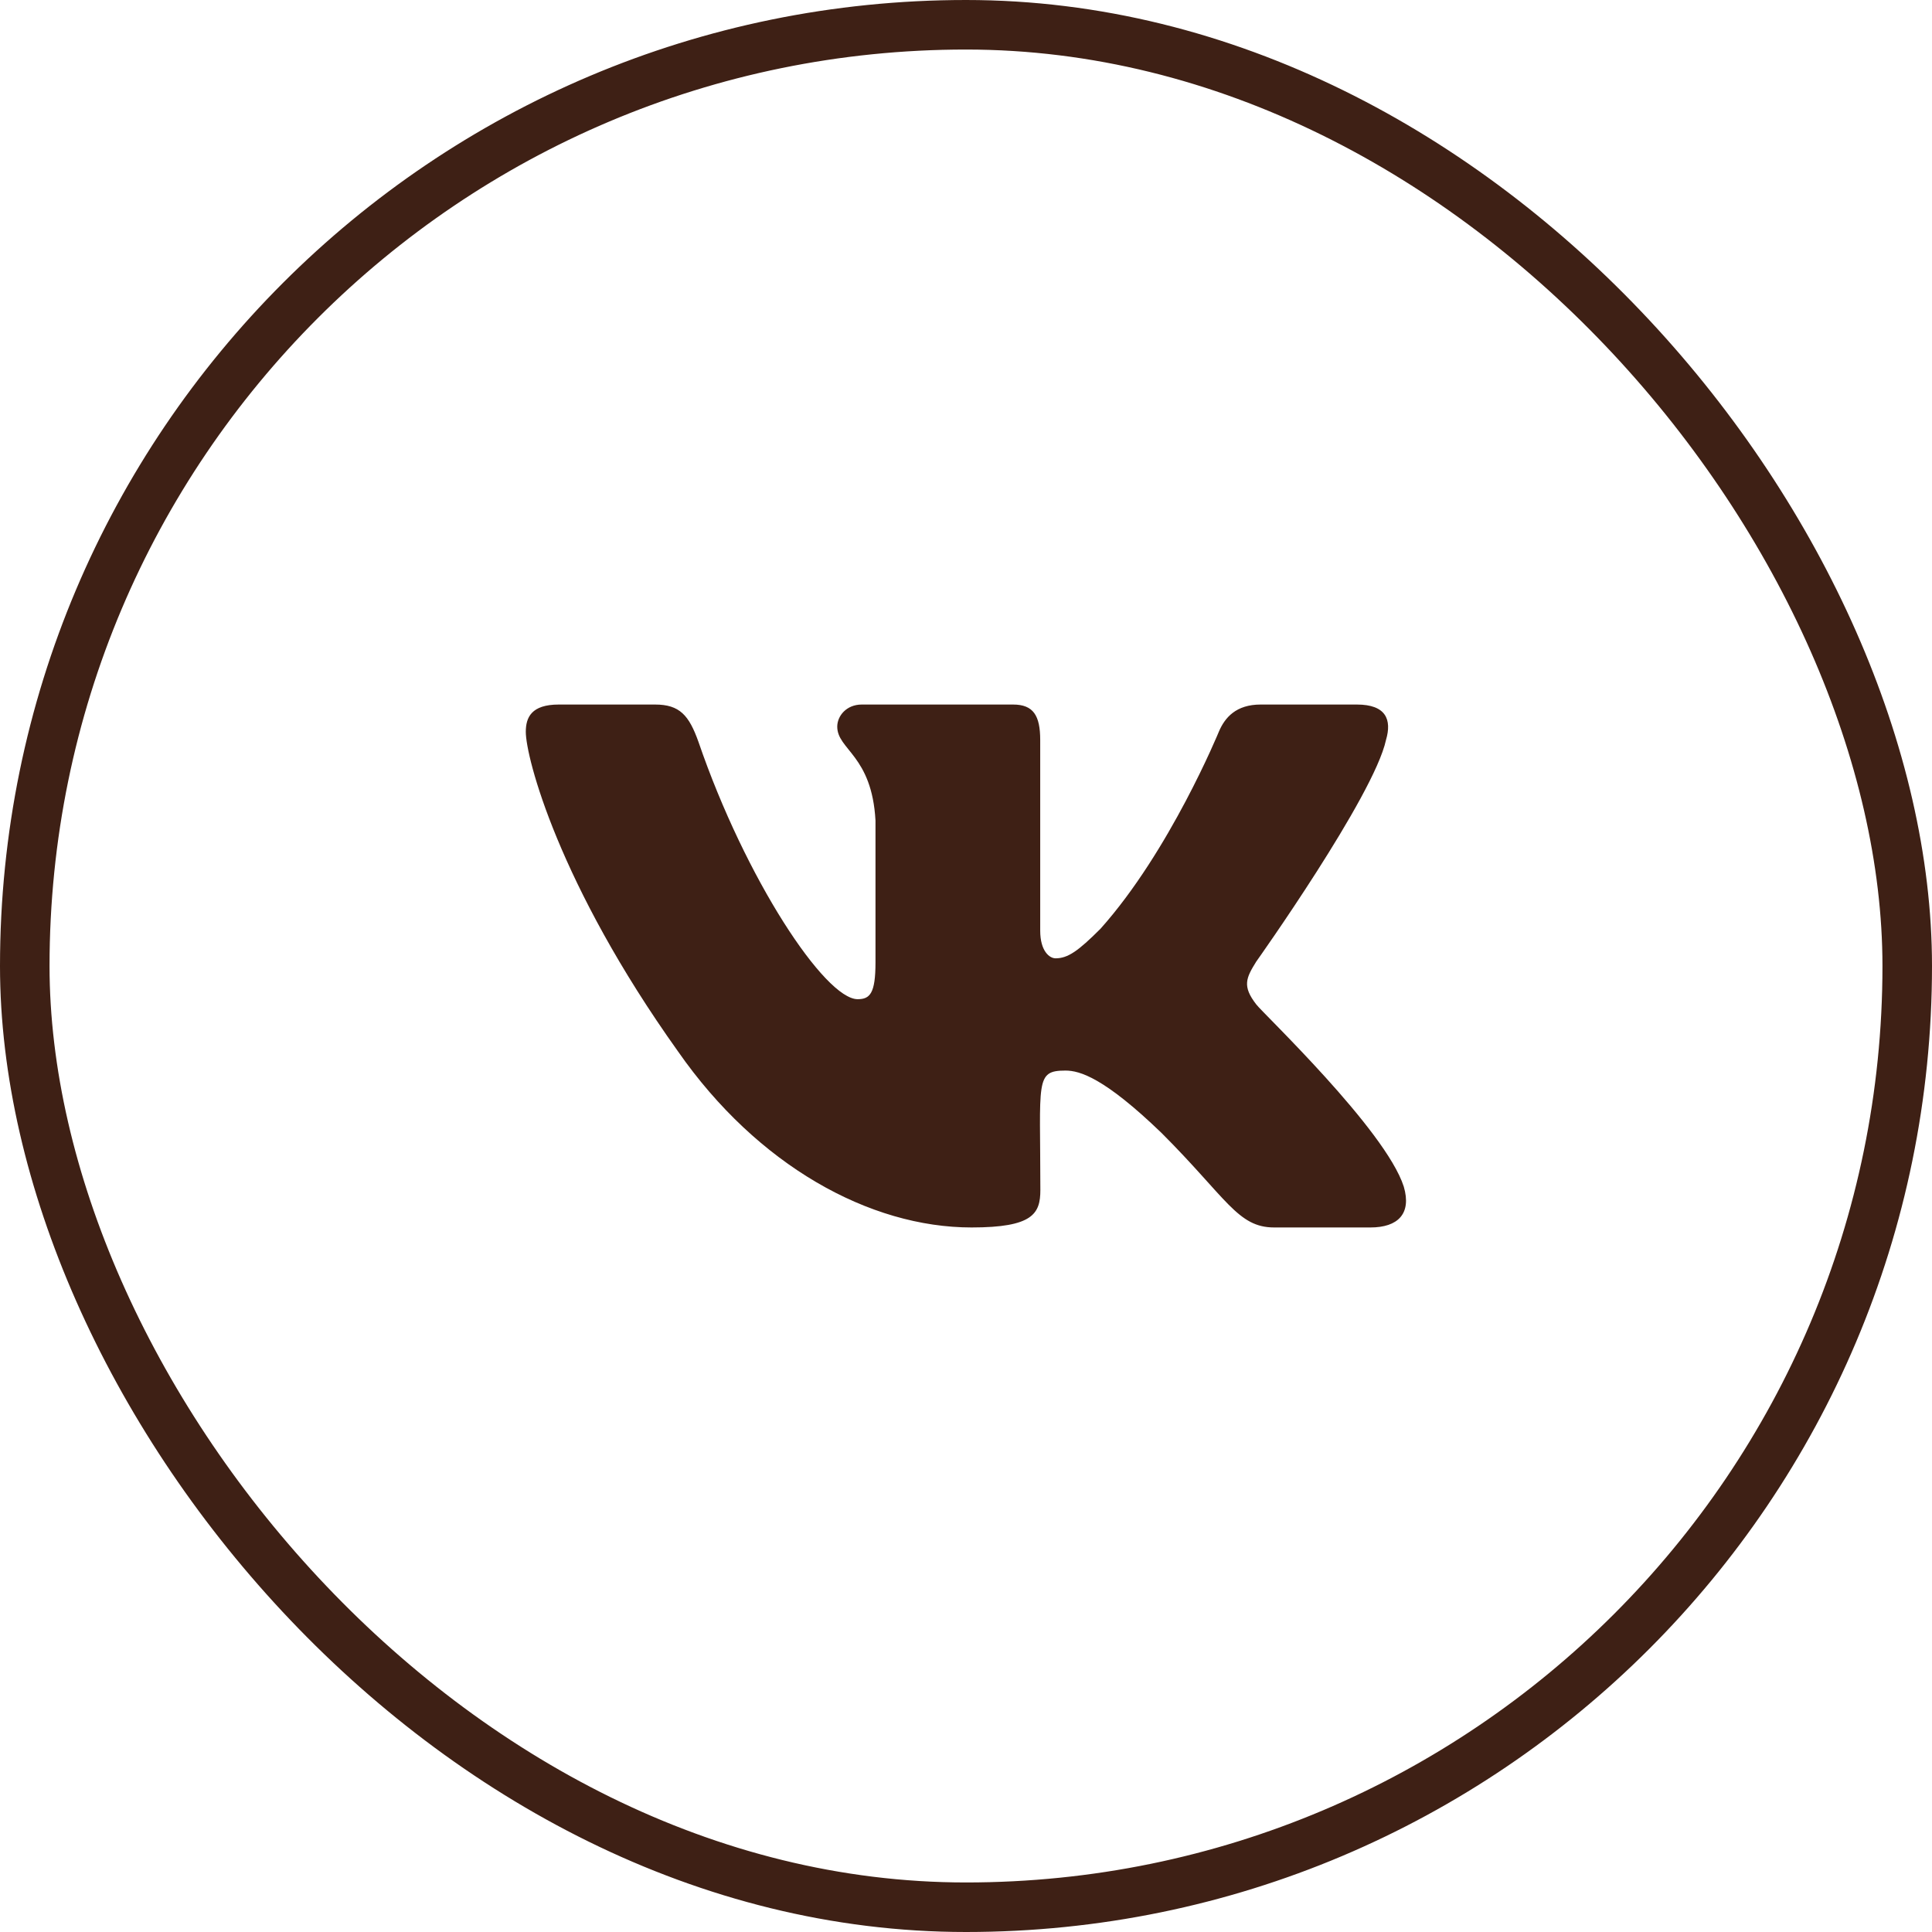
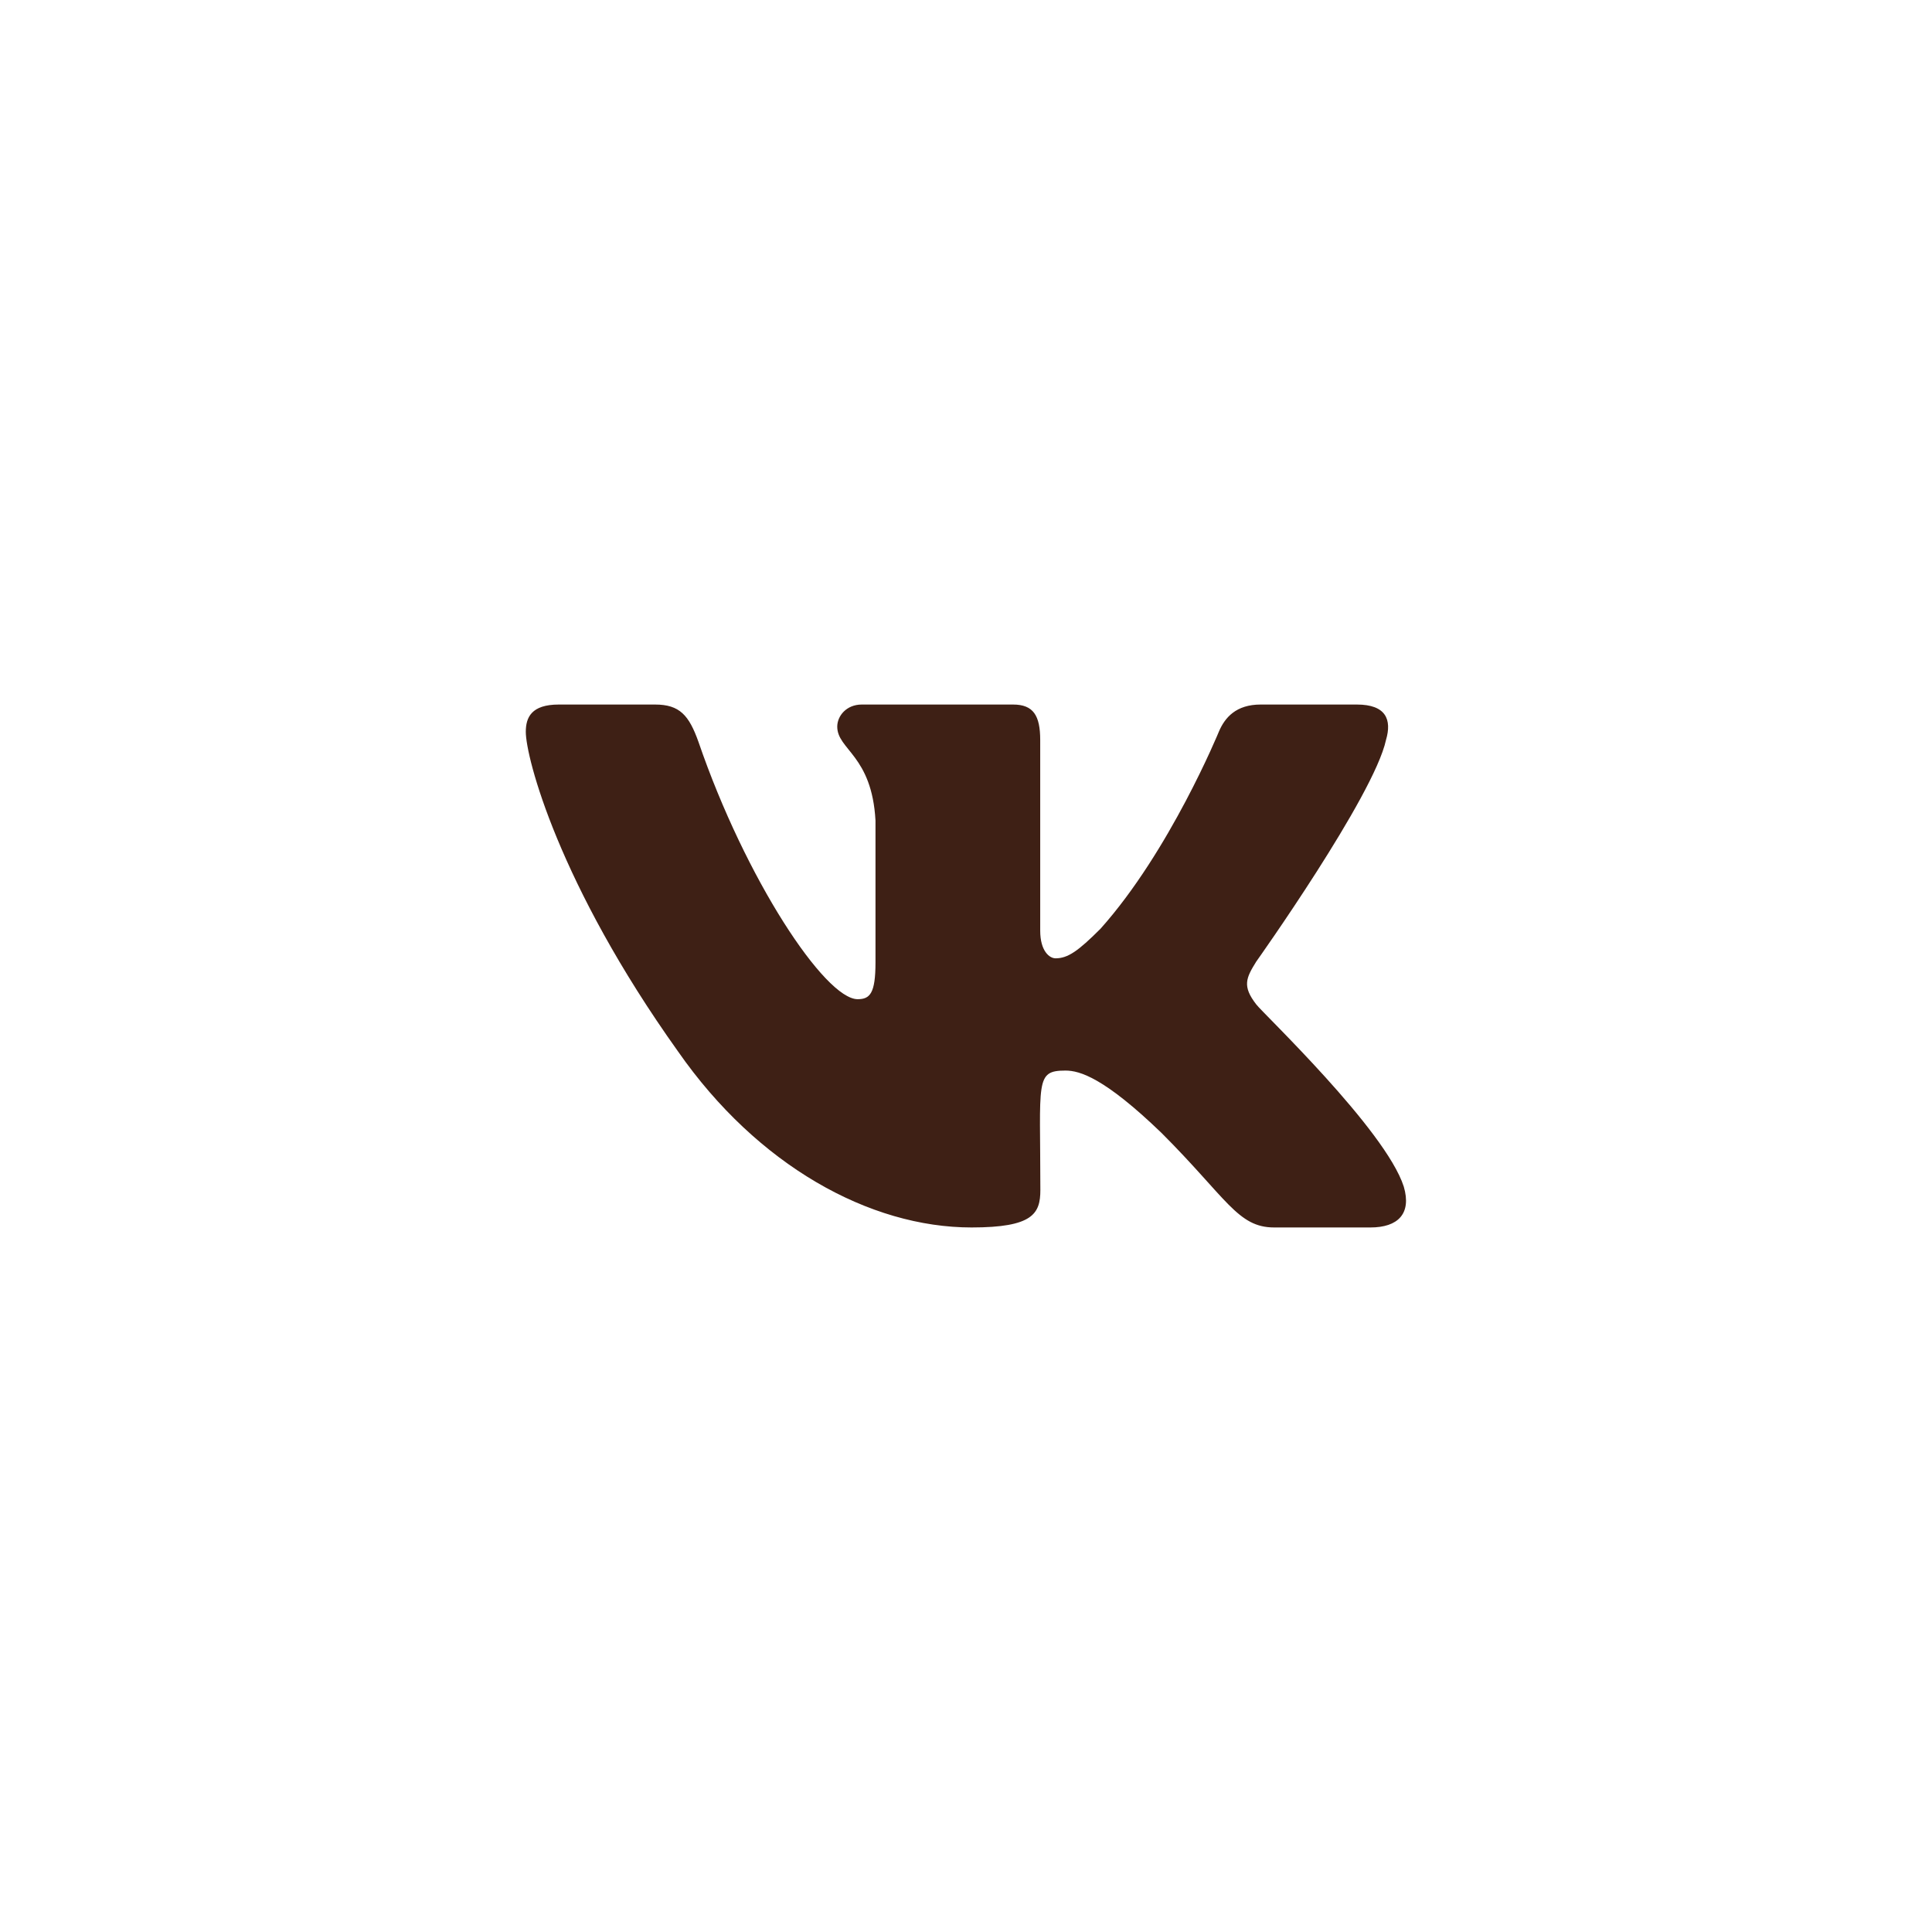
<svg xmlns="http://www.w3.org/2000/svg" width="39" height="39" viewBox="0 0 39 39" fill="none">
-   <rect x="0.5" y="0.5" width="38" height="38" rx="19" stroke="#3E2015" />
  <path d="M27.978 14.938C28.1 14.526 27.978 14.222 27.39 14.222H25.448C24.953 14.222 24.725 14.483 24.603 14.773C24.603 14.773 23.614 17.184 22.215 18.748C21.763 19.2 21.555 19.345 21.308 19.345C21.186 19.345 20.998 19.2 20.998 18.787V14.938C20.998 14.443 20.859 14.222 20.45 14.222H17.396C17.086 14.222 16.901 14.453 16.901 14.668C16.901 15.136 17.6 15.245 17.673 16.564V19.427C17.673 20.054 17.561 20.17 17.313 20.17C16.654 20.17 15.05 17.748 14.1 14.977C13.909 14.44 13.721 14.222 13.223 14.222H11.28C10.726 14.222 10.614 14.483 10.614 14.773C10.614 15.288 11.274 17.844 13.685 21.222C15.291 23.528 17.554 24.778 19.612 24.778C20.849 24.778 21.001 24.501 21.001 24.022C21.001 21.819 20.889 21.611 21.509 21.611C21.796 21.611 22.291 21.756 23.445 22.868C24.765 24.187 24.983 24.778 25.721 24.778H27.664C28.218 24.778 28.499 24.501 28.337 23.953C27.968 22.802 25.471 20.433 25.359 20.275C25.072 19.906 25.154 19.741 25.359 19.411C25.362 19.408 27.734 16.069 27.978 14.938Z" fill="#3E2015" />
</svg>